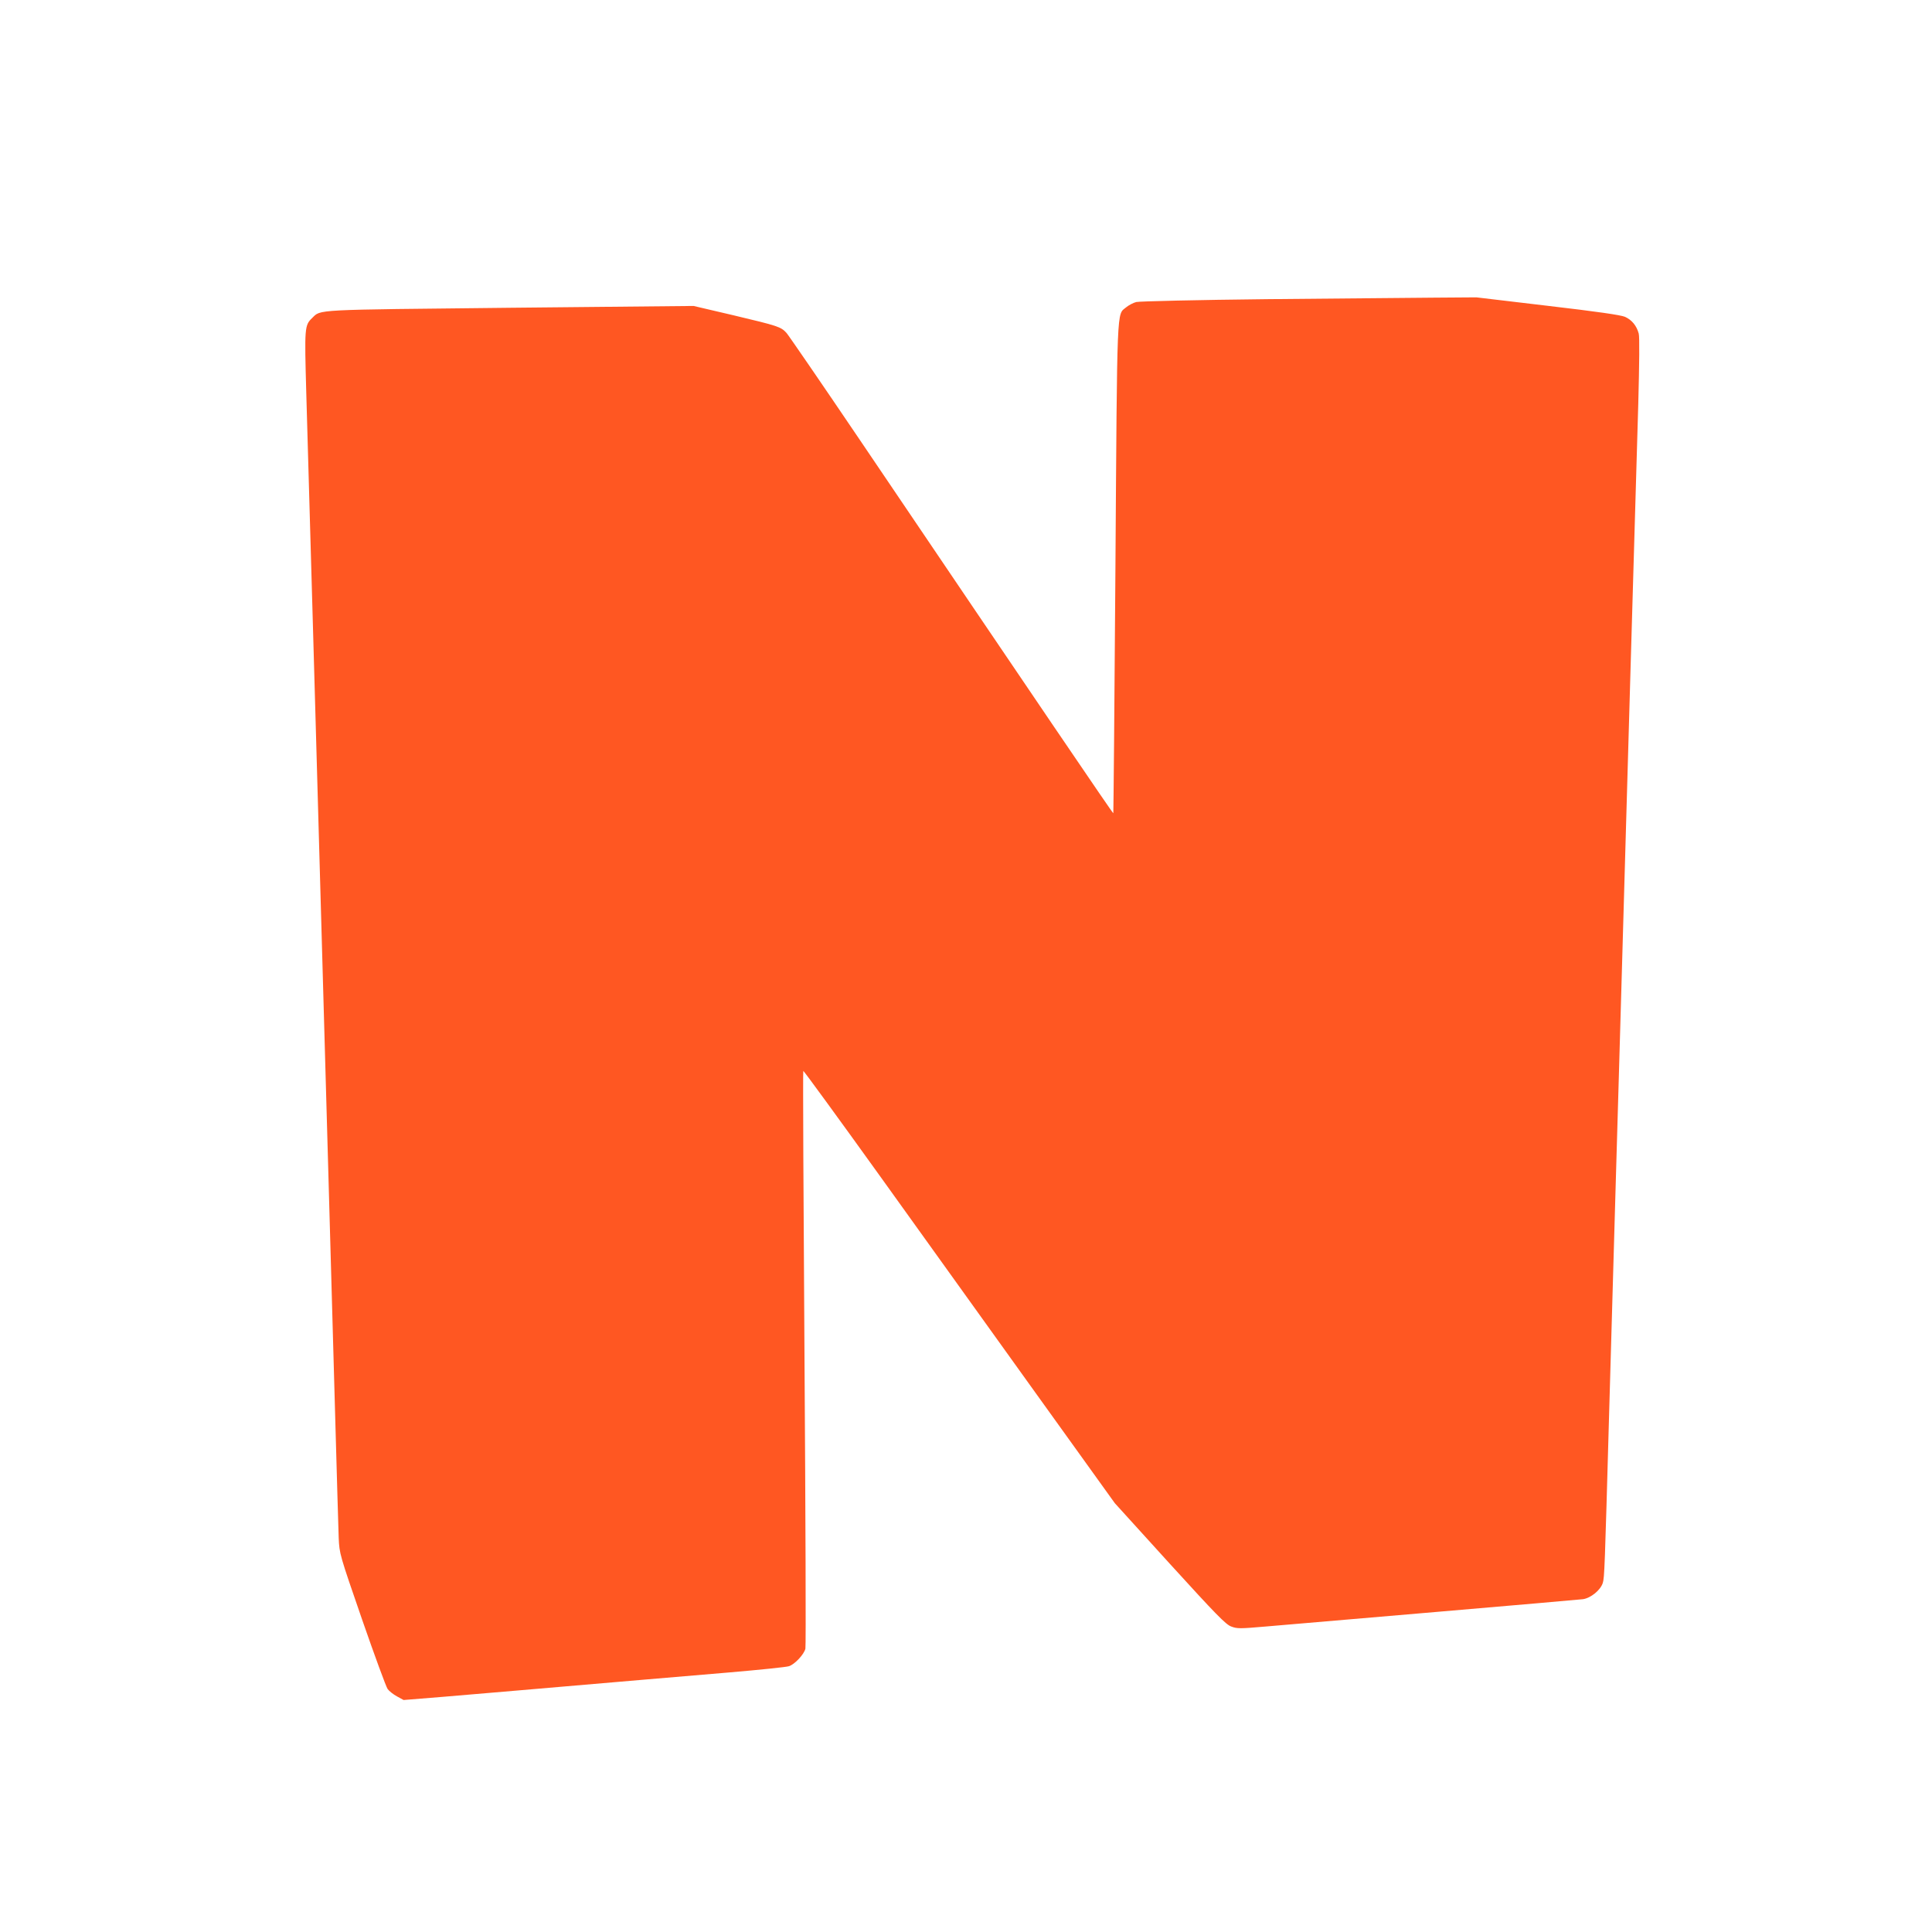
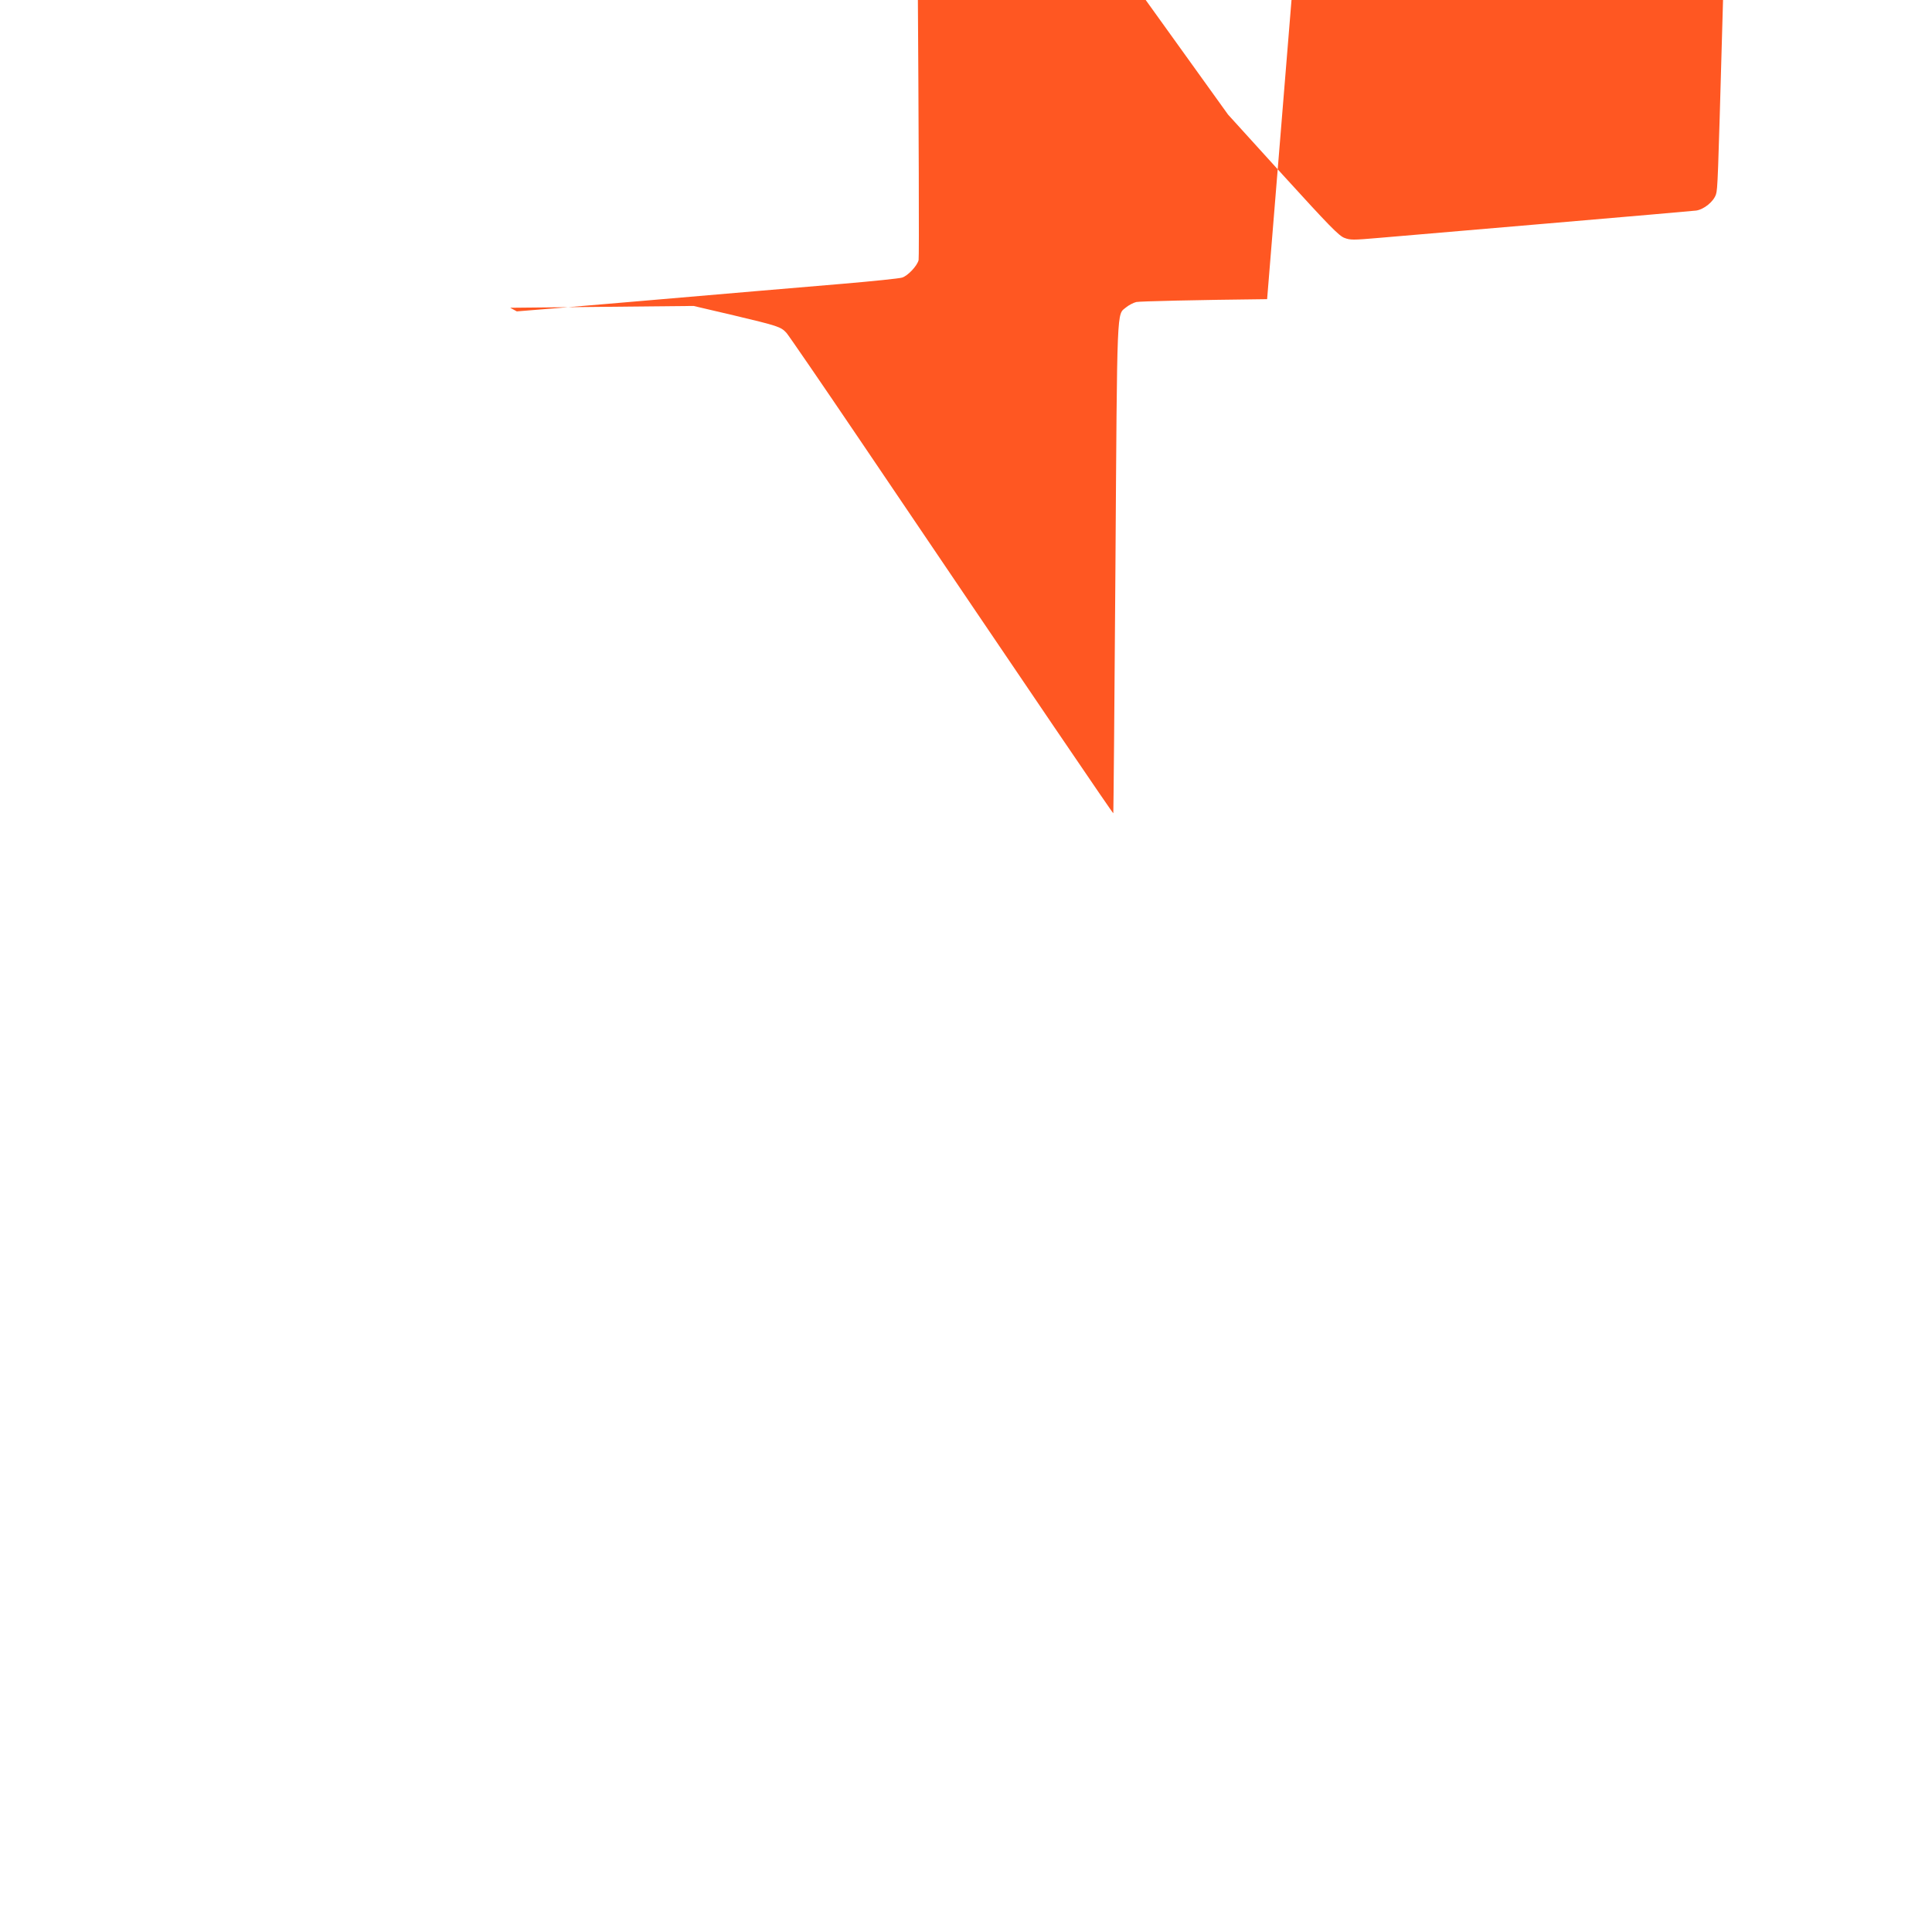
<svg xmlns="http://www.w3.org/2000/svg" version="1.0" width="1280pt" height="1280pt" viewBox="0 0 1280 1280" preserveAspectRatio="xMidYMid meet">
  <g transform="translate(0,1280) scale(0.1,-0.1)" fill="#ff5722" stroke="none">
-     <path d="M8395 10818 c-461 -5 -846 -14 -867 -19 -20 -5 -50 -21 -67 -35 -63 -53 -59 48 -71 -1729 -6 -891 -13 -1621 -14 -1623 -3 -3 -481 701 -1679 2473 -253 374 -472 693 -486 709 -37 41 -57 47 -351 117 l-265 62 -1215 -12 c-1317 -14 -1252 -10 -1312 -68 -50 -48 -51 -62 -39 -491 6 -219 18 -629 26 -912 8 -283 17 -598 20 -700 3 -102 14 -500 25 -885 18 -654 29 -1044 80 -2840 11 -385 29 -1026 40 -1425 11 -399 22 -772 24 -830 5 -105 5 -106 155 -540 83 -239 159 -446 169 -460 10 -14 38 -36 62 -49 l44 -24 260 21 c233 20 606 51 1311 112 127 11 392 33 590 50 198 17 374 35 392 41 38 12 100 78 109 116 4 15 1 882 -6 1925 -7 1044 -11 1901 -8 1903 2 3 231 -311 509 -698 277 -386 740 -1031 1029 -1434 l526 -732 364 -401 c305 -335 371 -403 407 -416 39 -15 57 -15 230 0 103 9 609 52 1123 96 514 44 954 82 978 85 52 8 116 60 131 108 11 36 13 94 41 1092 33 1140 59 2068 65 2255 3 96 12 409 20 695 26 921 88 3062 109 3770 7 268 9 443 3 465 -14 52 -45 90 -91 111 -29 12 -179 34 -513 73 l-472 56 -278 -2 c-153 -1 -651 -6 -1108 -10z" />
+     <path d="M8395 10818 c-461 -5 -846 -14 -867 -19 -20 -5 -50 -21 -67 -35 -63 -53 -59 48 -71 -1729 -6 -891 -13 -1621 -14 -1623 -3 -3 -481 701 -1679 2473 -253 374 -472 693 -486 709 -37 41 -57 47 -351 117 l-265 62 -1215 -12 l44 -24 260 21 c233 20 606 51 1311 112 127 11 392 33 590 50 198 17 374 35 392 41 38 12 100 78 109 116 4 15 1 882 -6 1925 -7 1044 -11 1901 -8 1903 2 3 231 -311 509 -698 277 -386 740 -1031 1029 -1434 l526 -732 364 -401 c305 -335 371 -403 407 -416 39 -15 57 -15 230 0 103 9 609 52 1123 96 514 44 954 82 978 85 52 8 116 60 131 108 11 36 13 94 41 1092 33 1140 59 2068 65 2255 3 96 12 409 20 695 26 921 88 3062 109 3770 7 268 9 443 3 465 -14 52 -45 90 -91 111 -29 12 -179 34 -513 73 l-472 56 -278 -2 c-153 -1 -651 -6 -1108 -10z" />
  </g>
</svg>